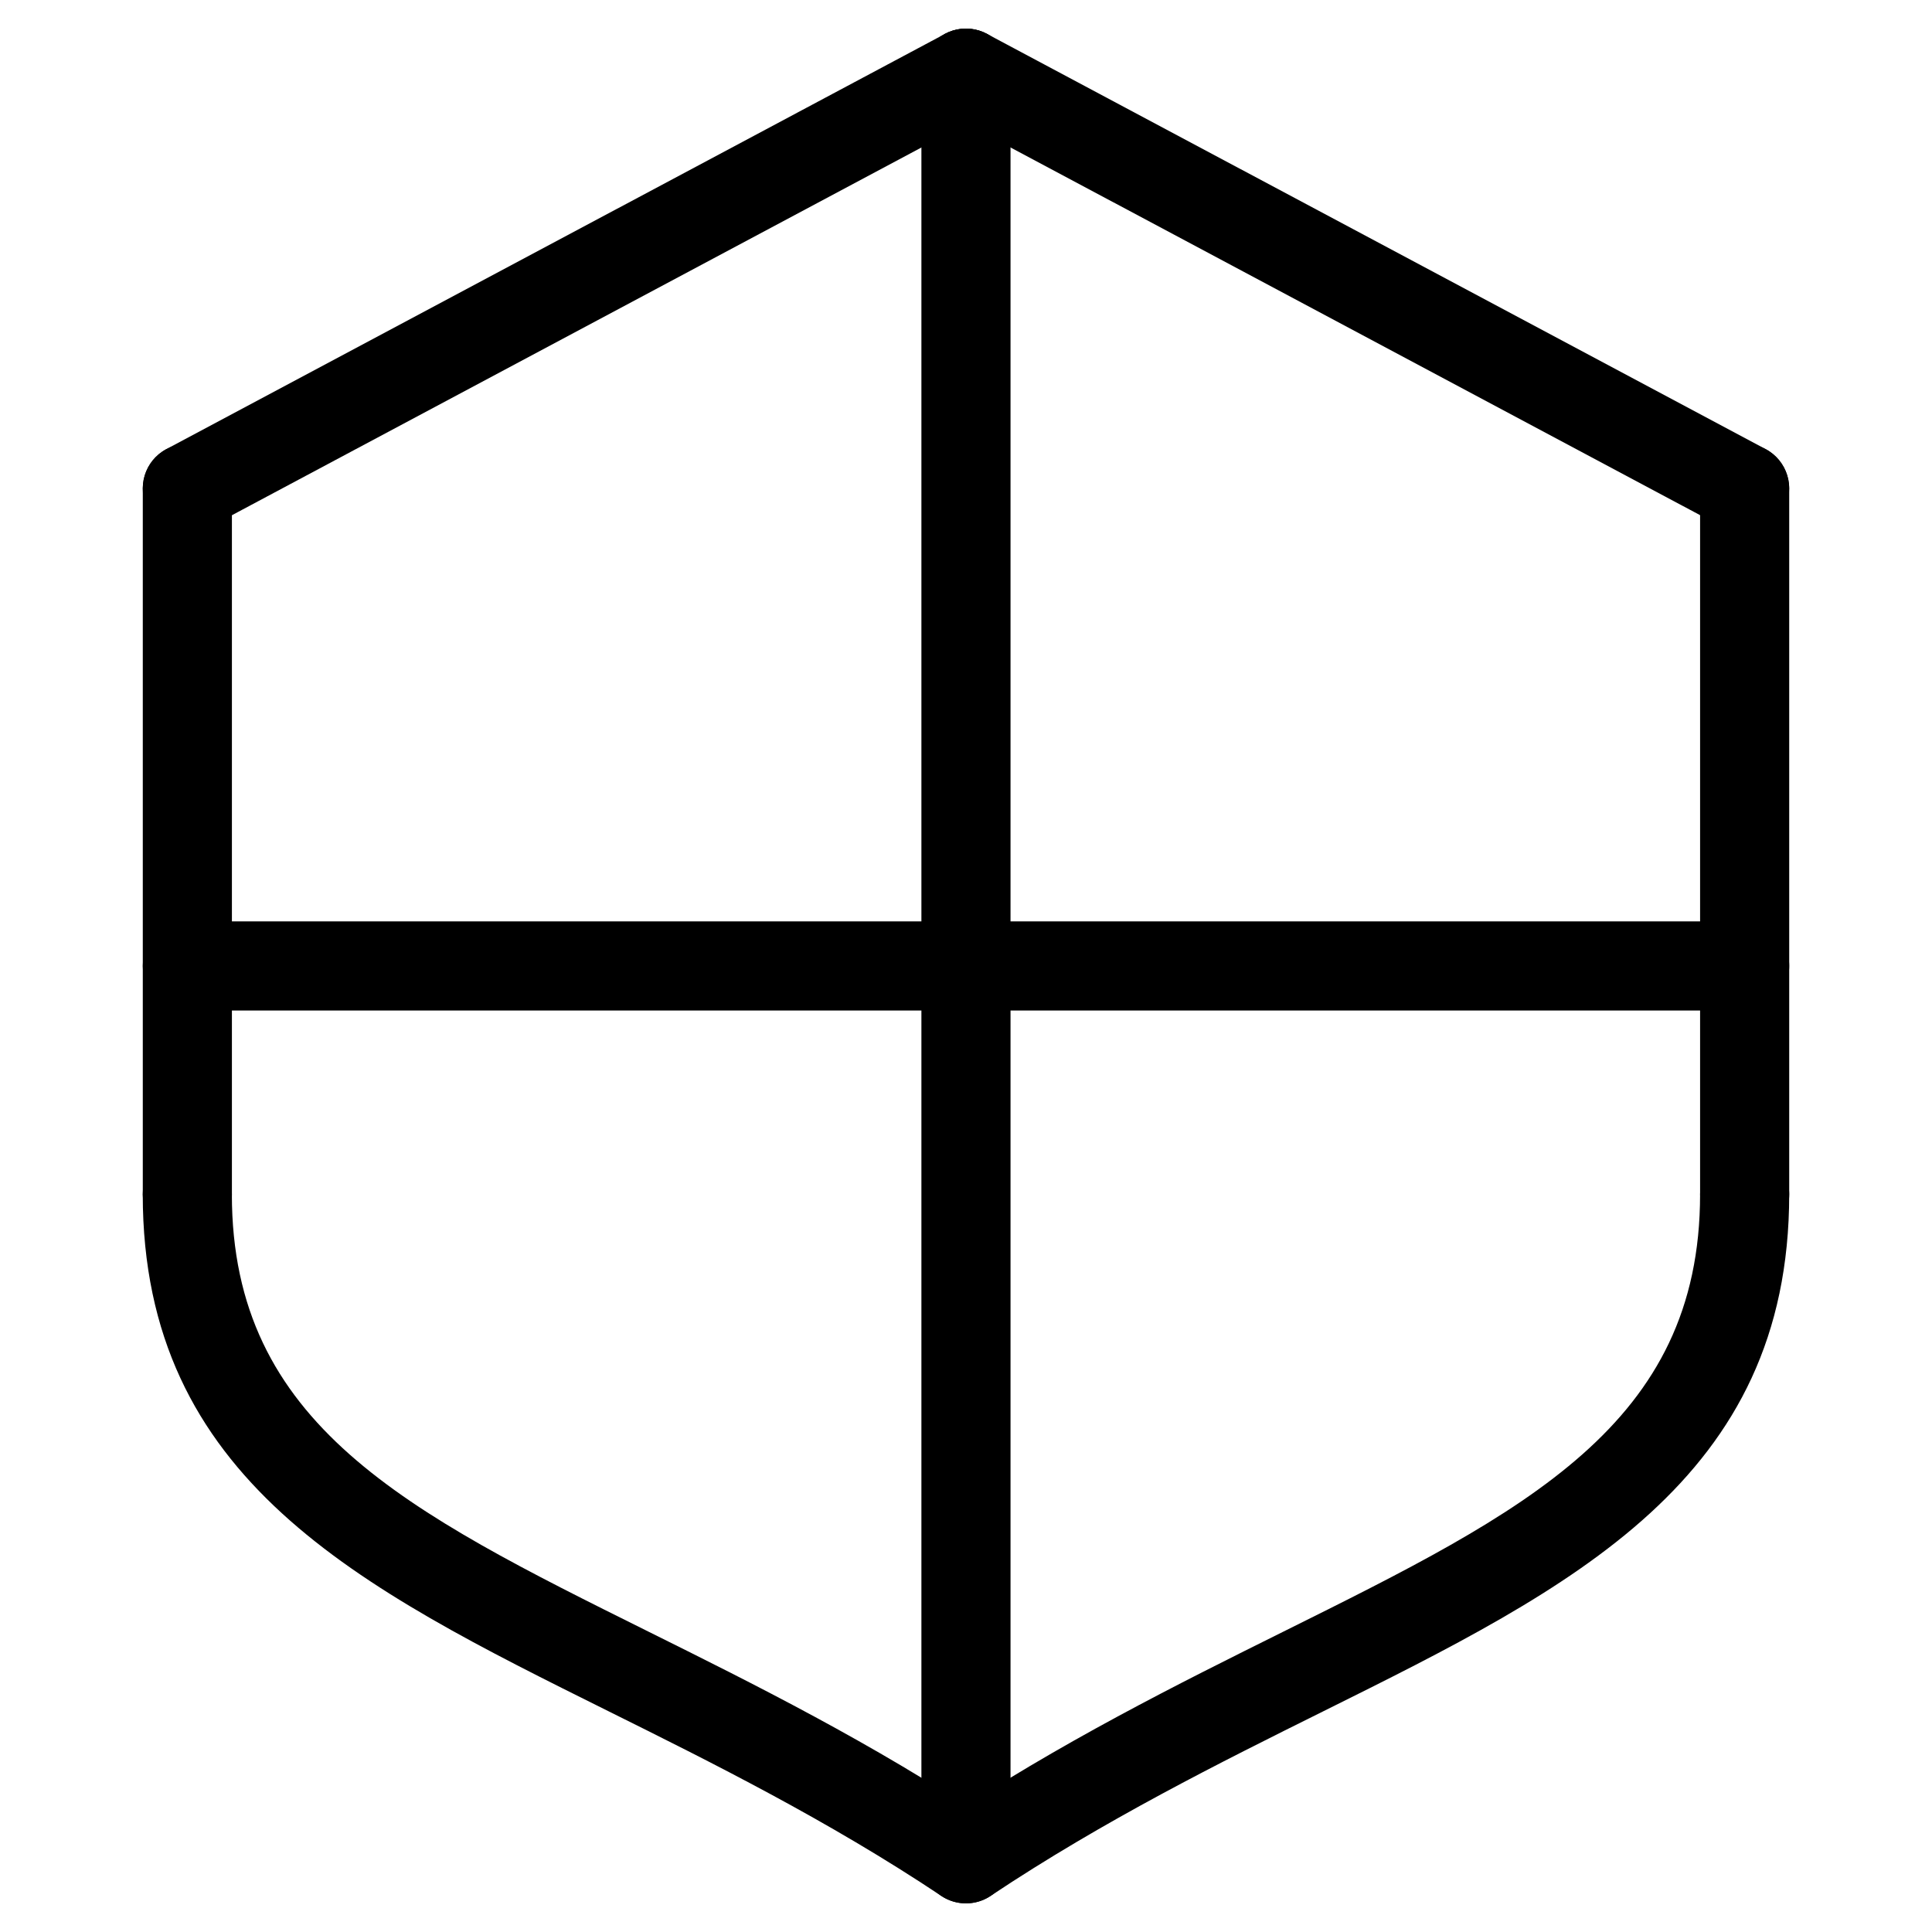
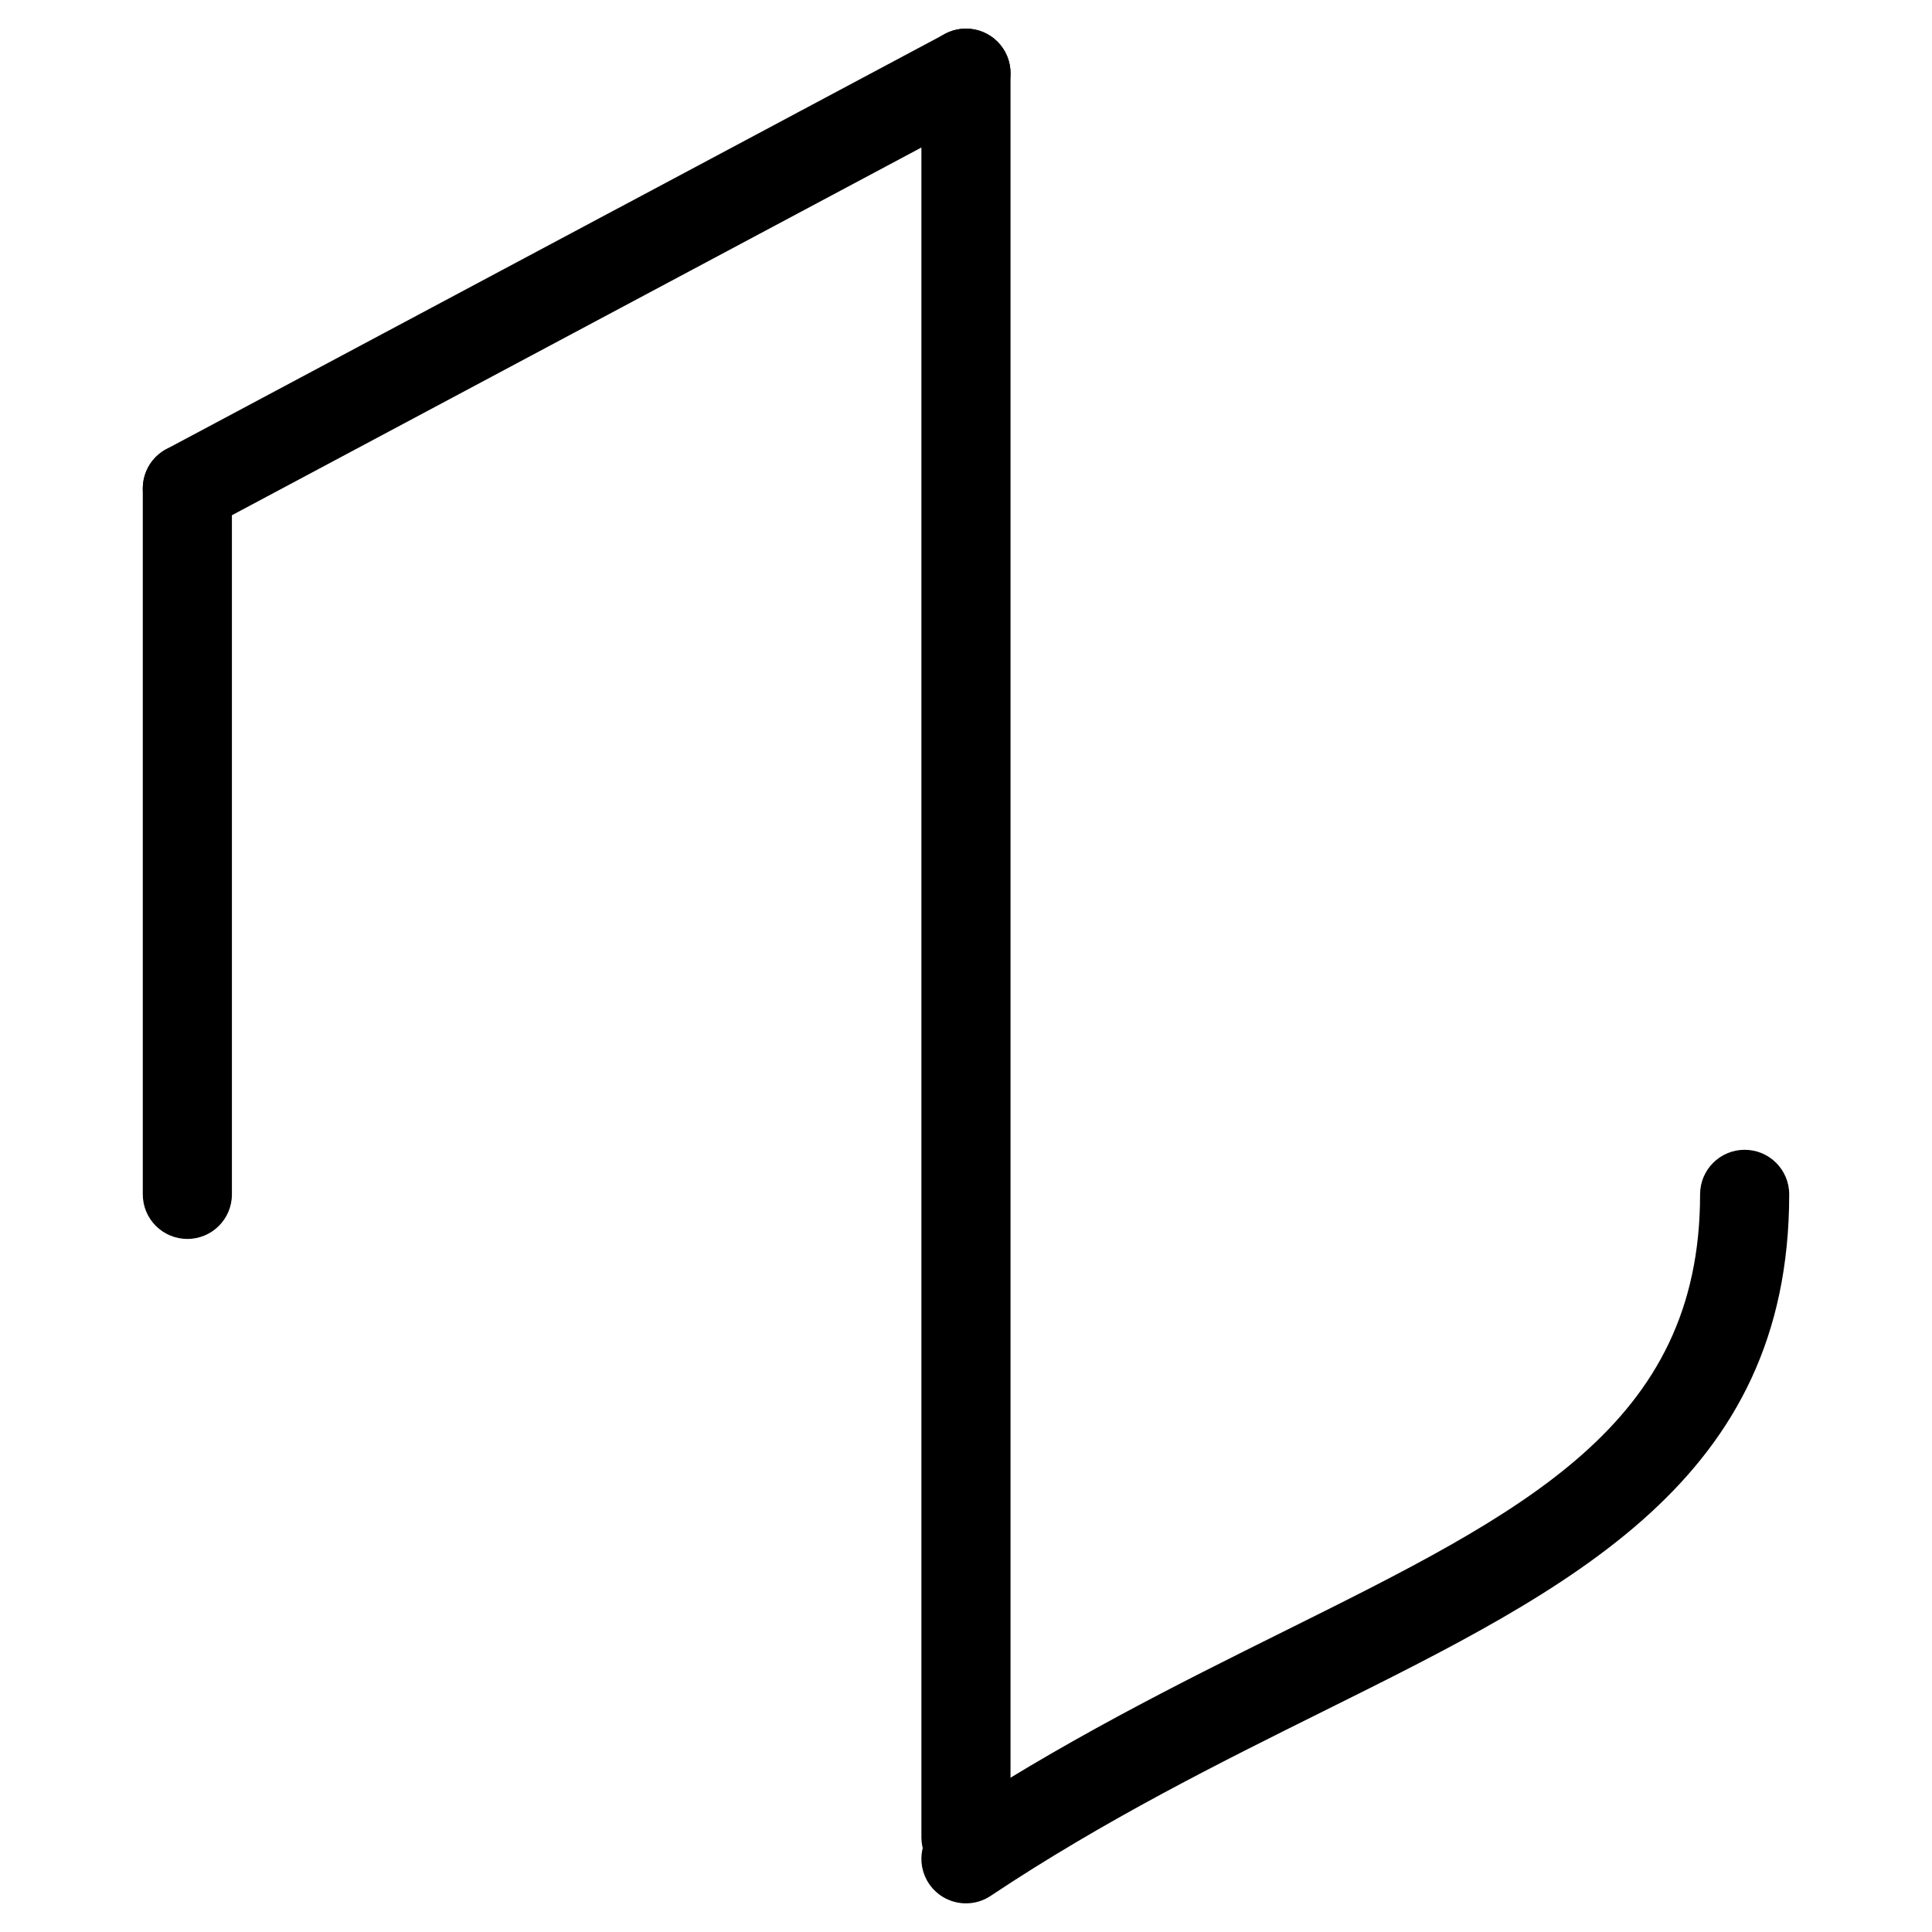
<svg xmlns="http://www.w3.org/2000/svg" fill="#000000" width="800px" height="800px" version="1.1" viewBox="144 144 512 512">
  <g>
    <path d="m193.66 285.25c-4.227 0-8.305-2.273-10.43-6.25-3.07-5.754-0.891-12.91 4.863-15.98l206.34-110.04c5.769-3.062 12.918-0.883 15.973 4.863 3.07 5.754 0.891 12.91-4.856 15.98l-206.34 110.05c-1.77 0.938-3.676 1.383-5.543 1.383z" />
-     <path d="m606.34 285.25c-1.875 0-3.777-0.449-5.551-1.395l-206.36-110.04c-5.754-3.07-7.926-10.227-4.863-15.98 3.07-5.746 10.203-7.934 15.98-4.863l206.36 110.04c5.746 3.07 7.926 10.227 4.856 15.98-2.117 3.988-6.203 6.254-10.422 6.254z" />
    <path d="m193.65 472.33c-6.527 0-11.809-5.289-11.809-11.809v-187.08c0-6.527 5.281-11.809 11.809-11.809 6.527 0 11.809 5.281 11.809 11.809v187.09c0 6.516-5.281 11.801-11.809 11.801z" />
-     <path d="m606.35 472.33c-6.519 0-11.809-5.289-11.809-11.809v-187.08c0-6.527 5.289-11.809 11.809-11.809 6.519 0 11.809 5.281 11.809 11.809v187.09c0 6.516-5.289 11.801-11.809 11.801z" />
-     <path d="m399.98 648.41c-2.25 0-4.527-0.637-6.543-1.984-30.109-20.074-60.953-35.402-88.176-48.926-66.227-32.914-123.43-61.332-123.43-136.98 0-6.519 5.281-11.809 11.809-11.809 6.527 0 11.809 5.289 11.809 11.809 0 61.016 46.273 84.012 110.32 115.84 27.852 13.84 59.41 29.52 90.766 50.422 5.422 3.621 6.894 10.949 3.273 16.375-2.277 3.41-6.023 5.258-9.832 5.258z" />
    <path d="m400 648.41c-3.816 0-7.559-1.844-9.84-5.258-3.613-5.422-2.148-12.754 3.273-16.375 31.355-20.898 62.922-36.582 90.766-50.422 64.055-31.828 110.34-54.82 110.34-115.84 0-6.519 5.289-11.809 11.809-11.809s11.809 5.289 11.809 11.809c0 75.648-57.207 104.07-123.44 136.98-27.215 13.523-58.062 28.852-88.176 48.926-2.012 1.348-4.285 1.984-6.535 1.984z" />
    <path d="m399.99 642.71c-6.527 0-11.809-5.289-11.809-11.809v-467.52c0-6.527 5.281-11.809 11.809-11.809 6.519 0 11.809 5.281 11.809 11.809v467.52c-0.004 6.516-5.293 11.805-11.809 11.805z" />
-     <path d="m606.35 411.8h-412.7c-6.527 0-11.809-5.289-11.809-11.809 0-6.527 5.281-11.809 11.809-11.809h412.7c6.519 0 11.809 5.281 11.809 11.809 0 6.519-5.289 11.809-11.809 11.809z" />
  </g>
</svg>